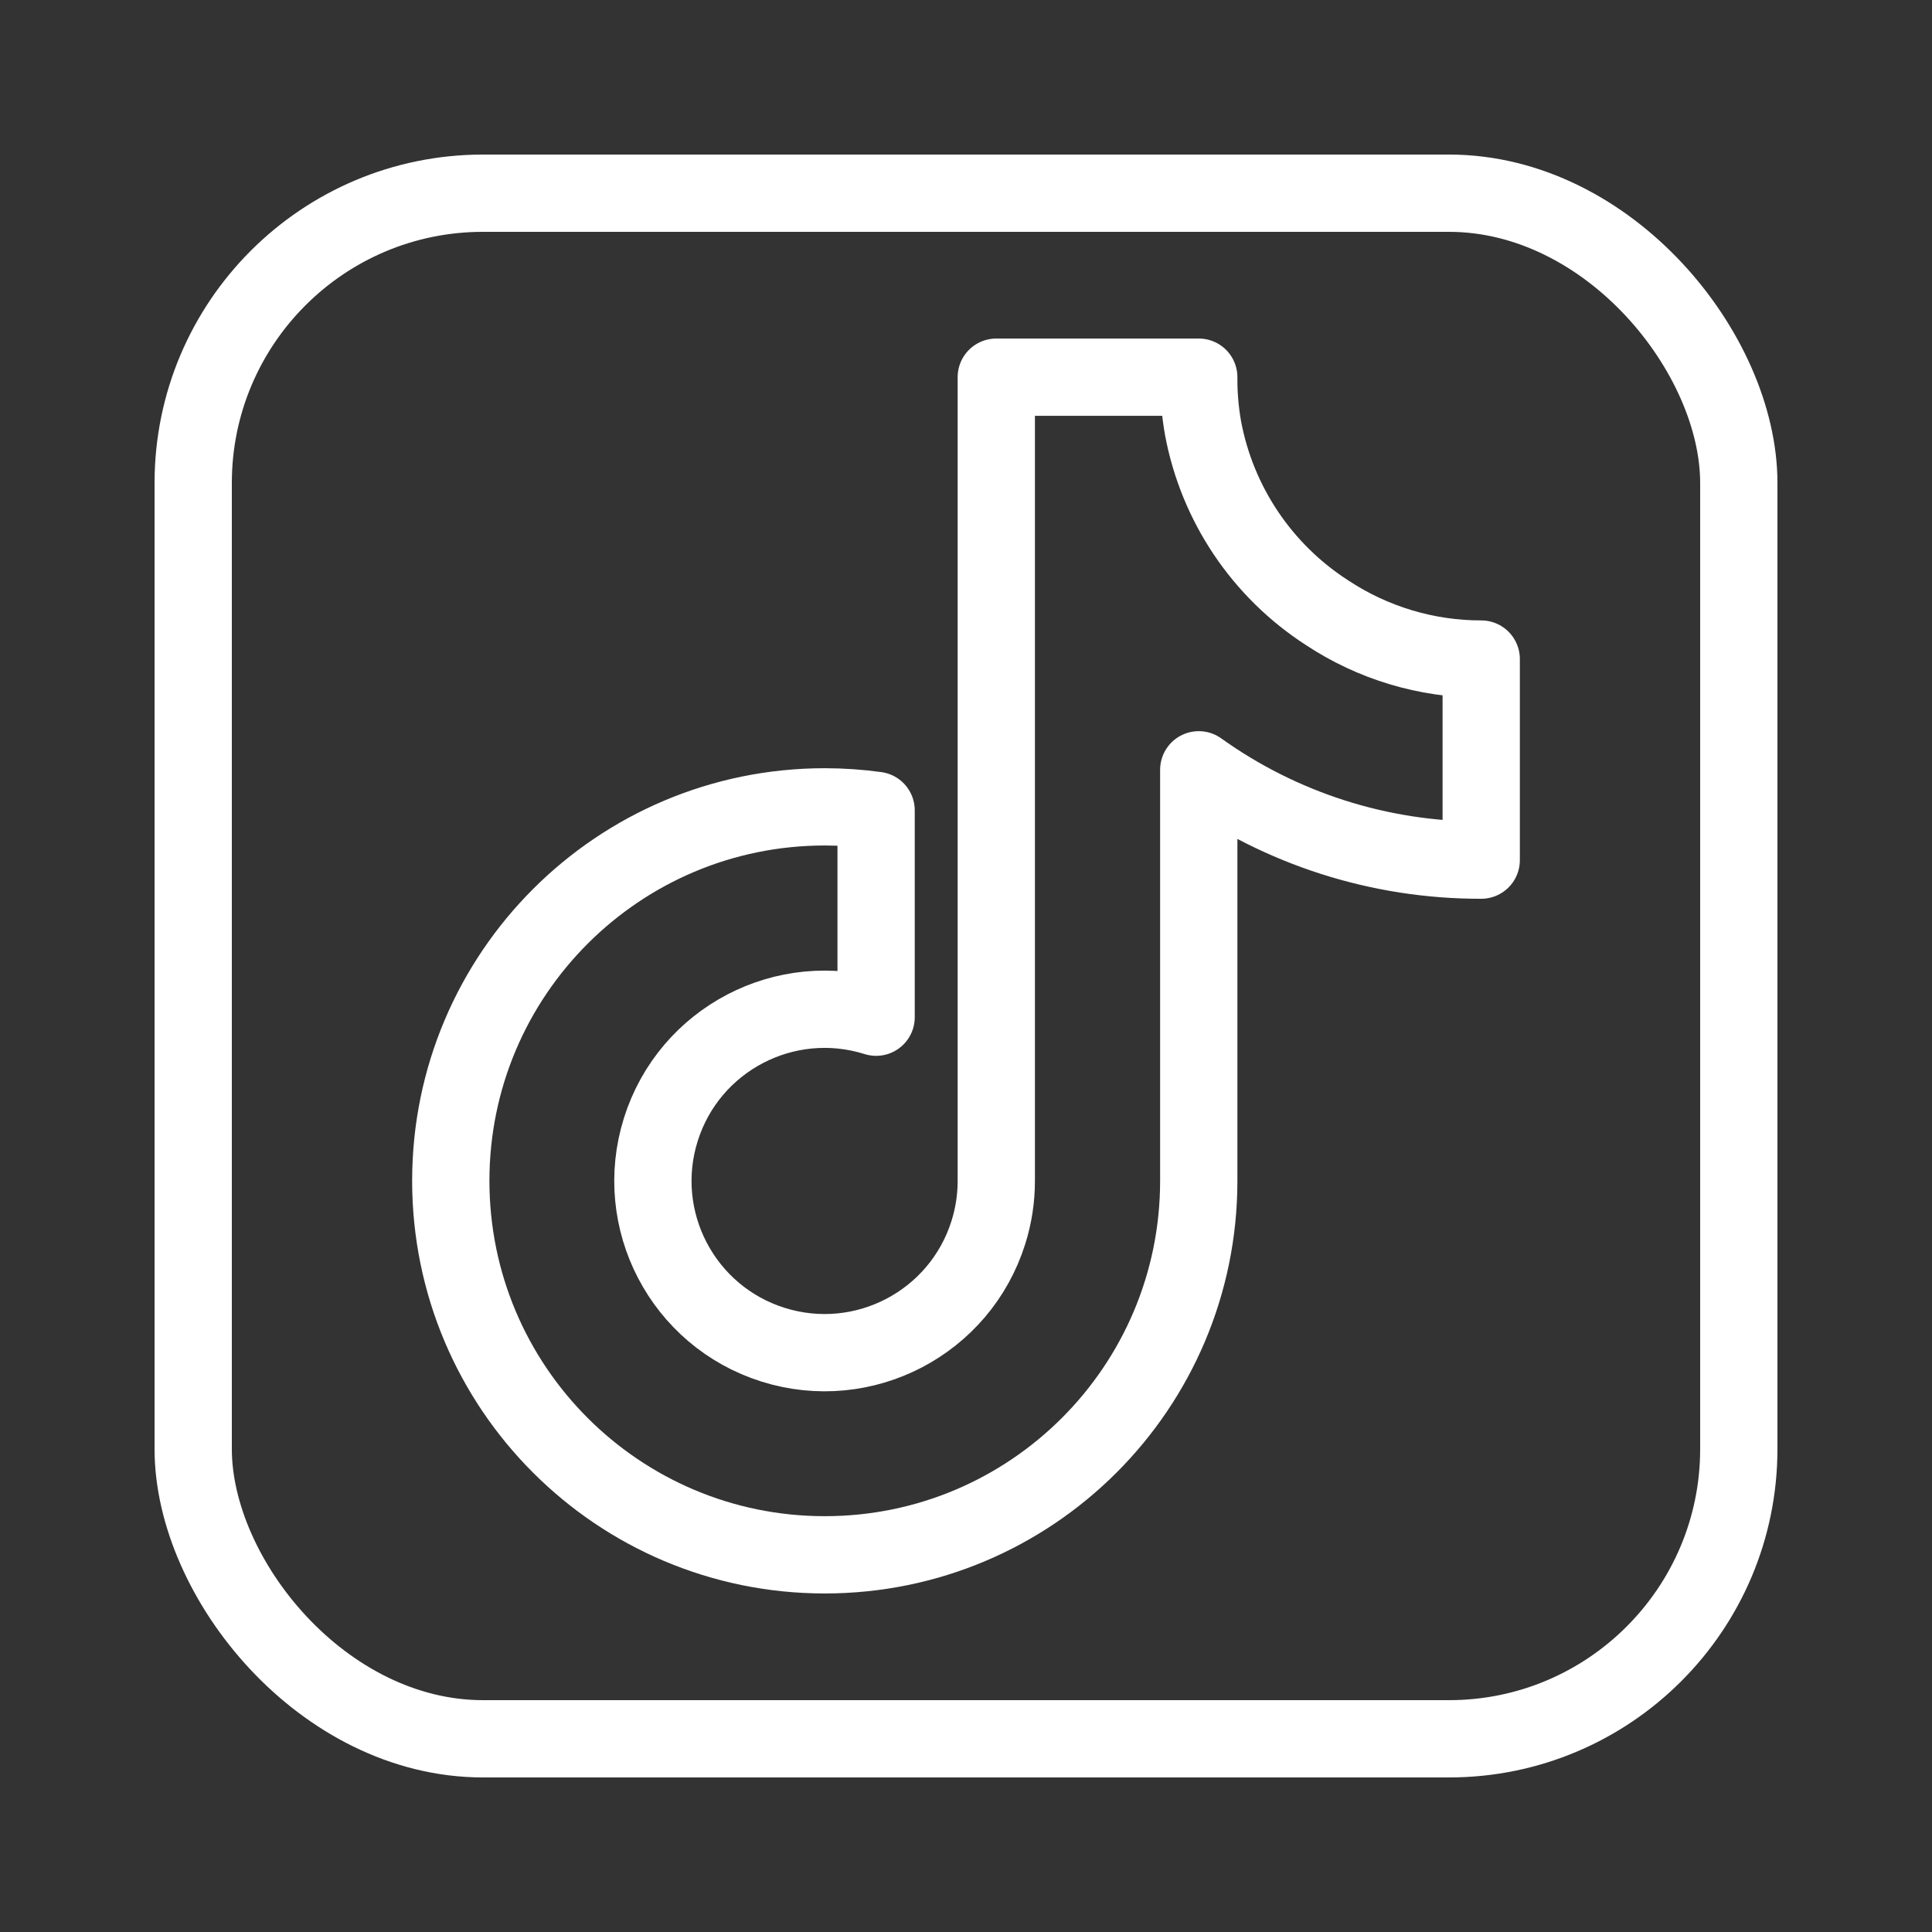
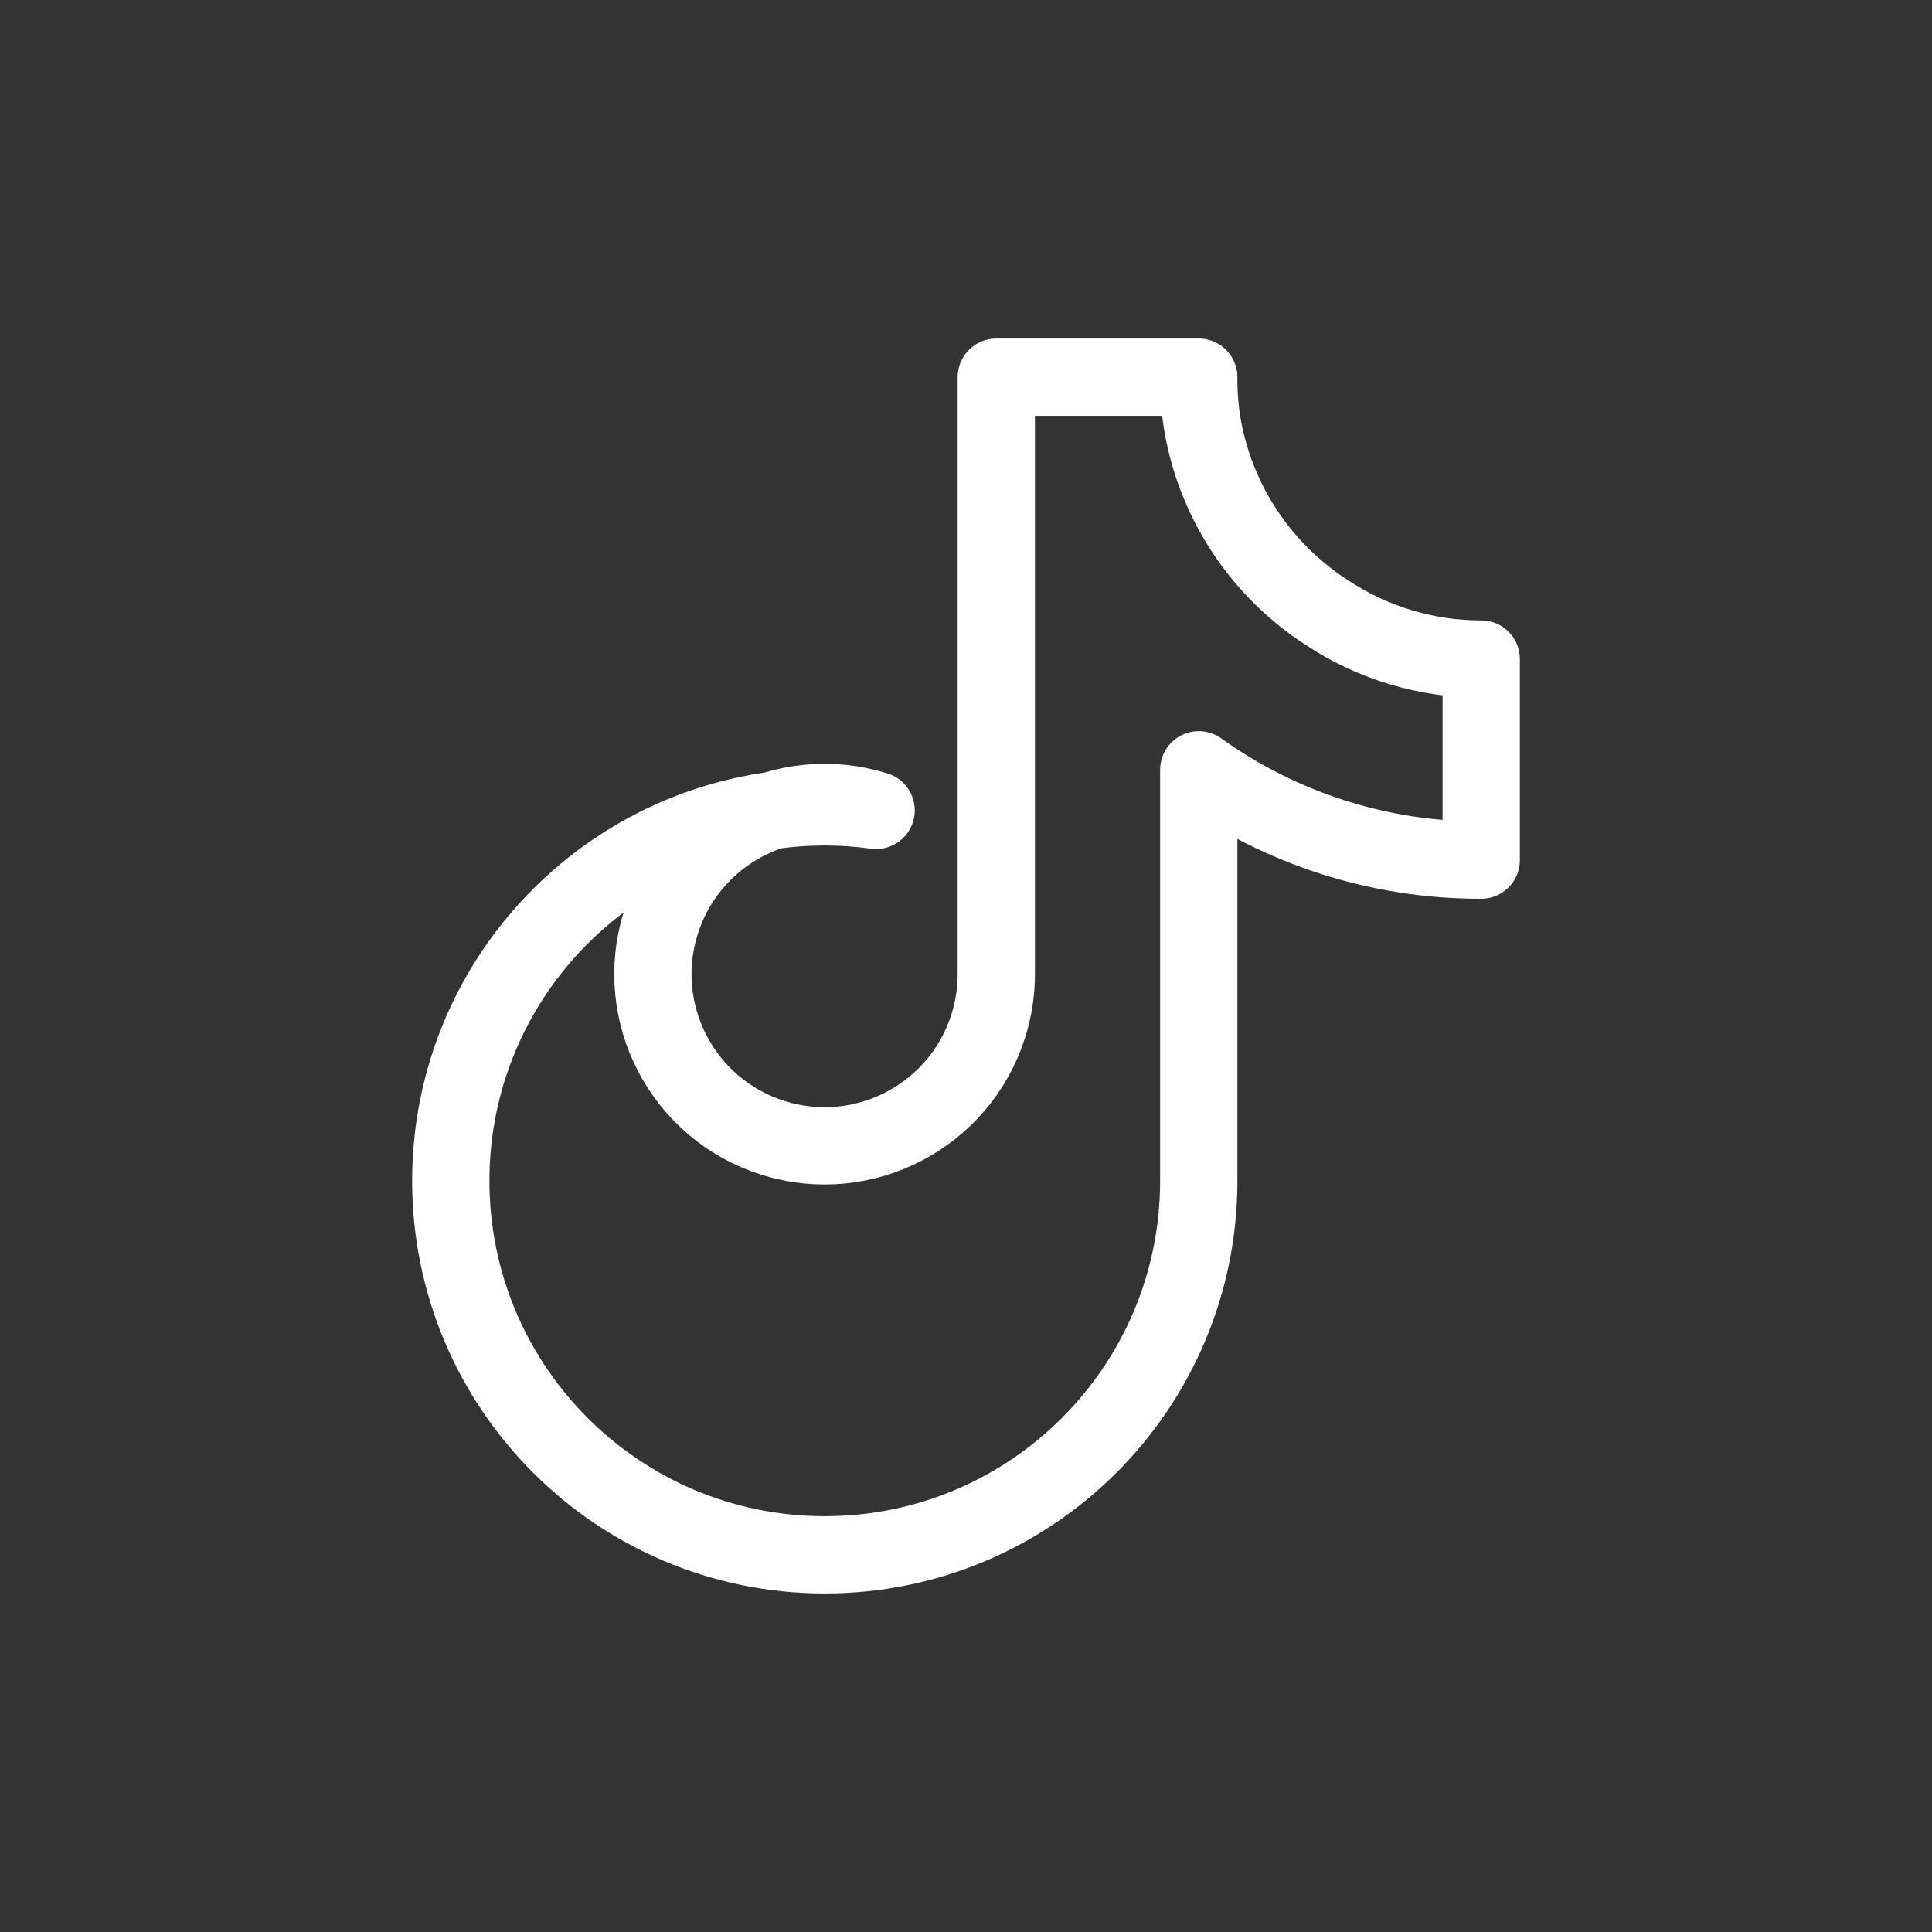
<svg xmlns="http://www.w3.org/2000/svg" id="icon" viewBox="0 0 400 400">
  <rect x="0" y="0" width="400" height="400" fill="#333333" stroke="none" />
  <defs>
    <style>.cls-1{fill:none;stroke:#fff;stroke-linecap:round;stroke-linejoin:round;stroke-width:16px;}</style>
  </defs>
-   <path class="cls-1" d="M306.67,178.08c-20.97,.05-41.43-6.49-58.48-18.7v85.13c-.02,42.76-34.69,77.41-77.46,77.4-42.76-.02-77.41-34.69-77.4-77.46,.02-42.76,34.69-77.41,77.46-77.4,3.55,0,7.09,.25,10.6,.73v42.82c-18.73-5.89-38.68,4.52-44.57,23.24-5.89,18.73,4.52,38.68,23.24,44.57,18.73,5.89,38.68-4.52,44.57-23.24,1.09-3.45,1.64-7.05,1.64-10.67V78.09h41.92c-.03,3.54,.27,7.07,.89,10.56h0c2.94,15.73,12.23,29.54,25.68,38.21,9.47,6.26,20.57,9.6,31.91,9.59v41.62Z" />
-   <rect class="cls-1" x="40" y="40" width="320" height="320" rx="60" ry="60" />
+   <path class="cls-1" d="M306.67,178.08c-20.97,.05-41.43-6.49-58.48-18.7v85.13c-.02,42.76-34.69,77.41-77.46,77.4-42.76-.02-77.41-34.69-77.4-77.46,.02-42.76,34.69-77.41,77.46-77.4,3.55,0,7.09,.25,10.6,.73c-18.73-5.89-38.68,4.52-44.57,23.24-5.89,18.73,4.52,38.68,23.24,44.57,18.73,5.89,38.68-4.52,44.57-23.24,1.09-3.45,1.64-7.05,1.64-10.67V78.09h41.92c-.03,3.54,.27,7.07,.89,10.56h0c2.94,15.73,12.23,29.54,25.68,38.21,9.47,6.26,20.57,9.6,31.91,9.59v41.62Z" />
</svg>